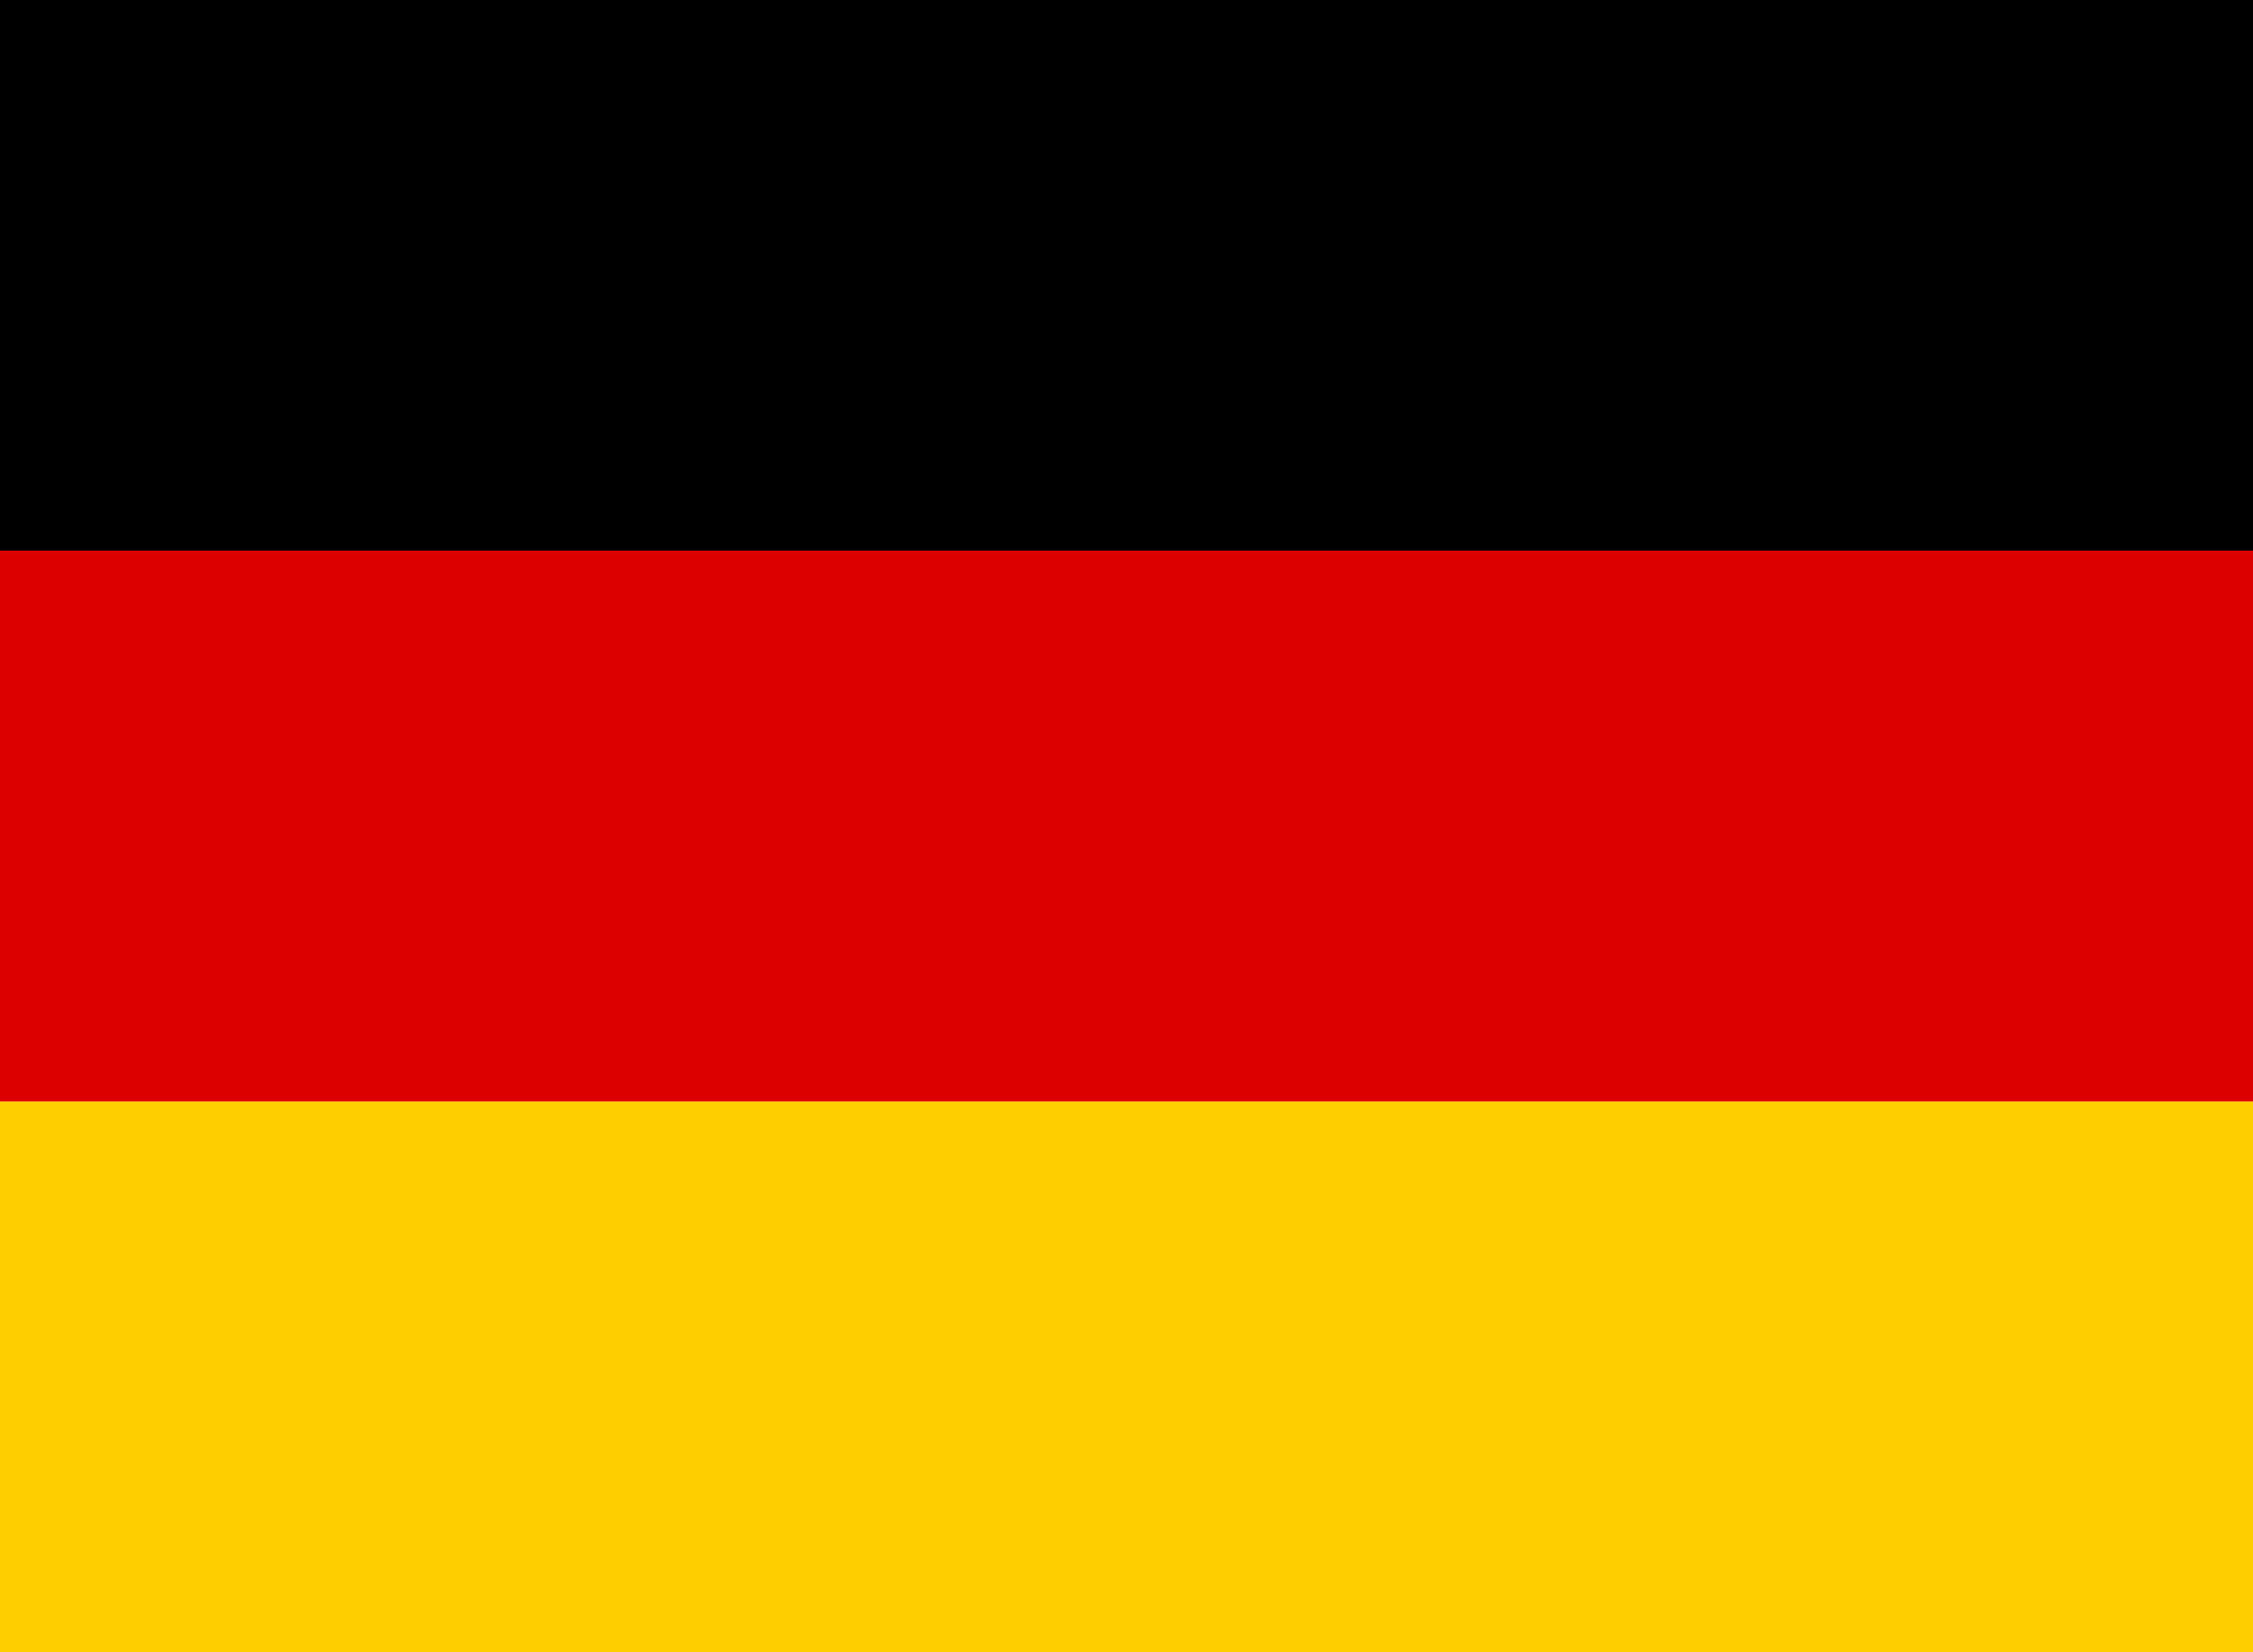
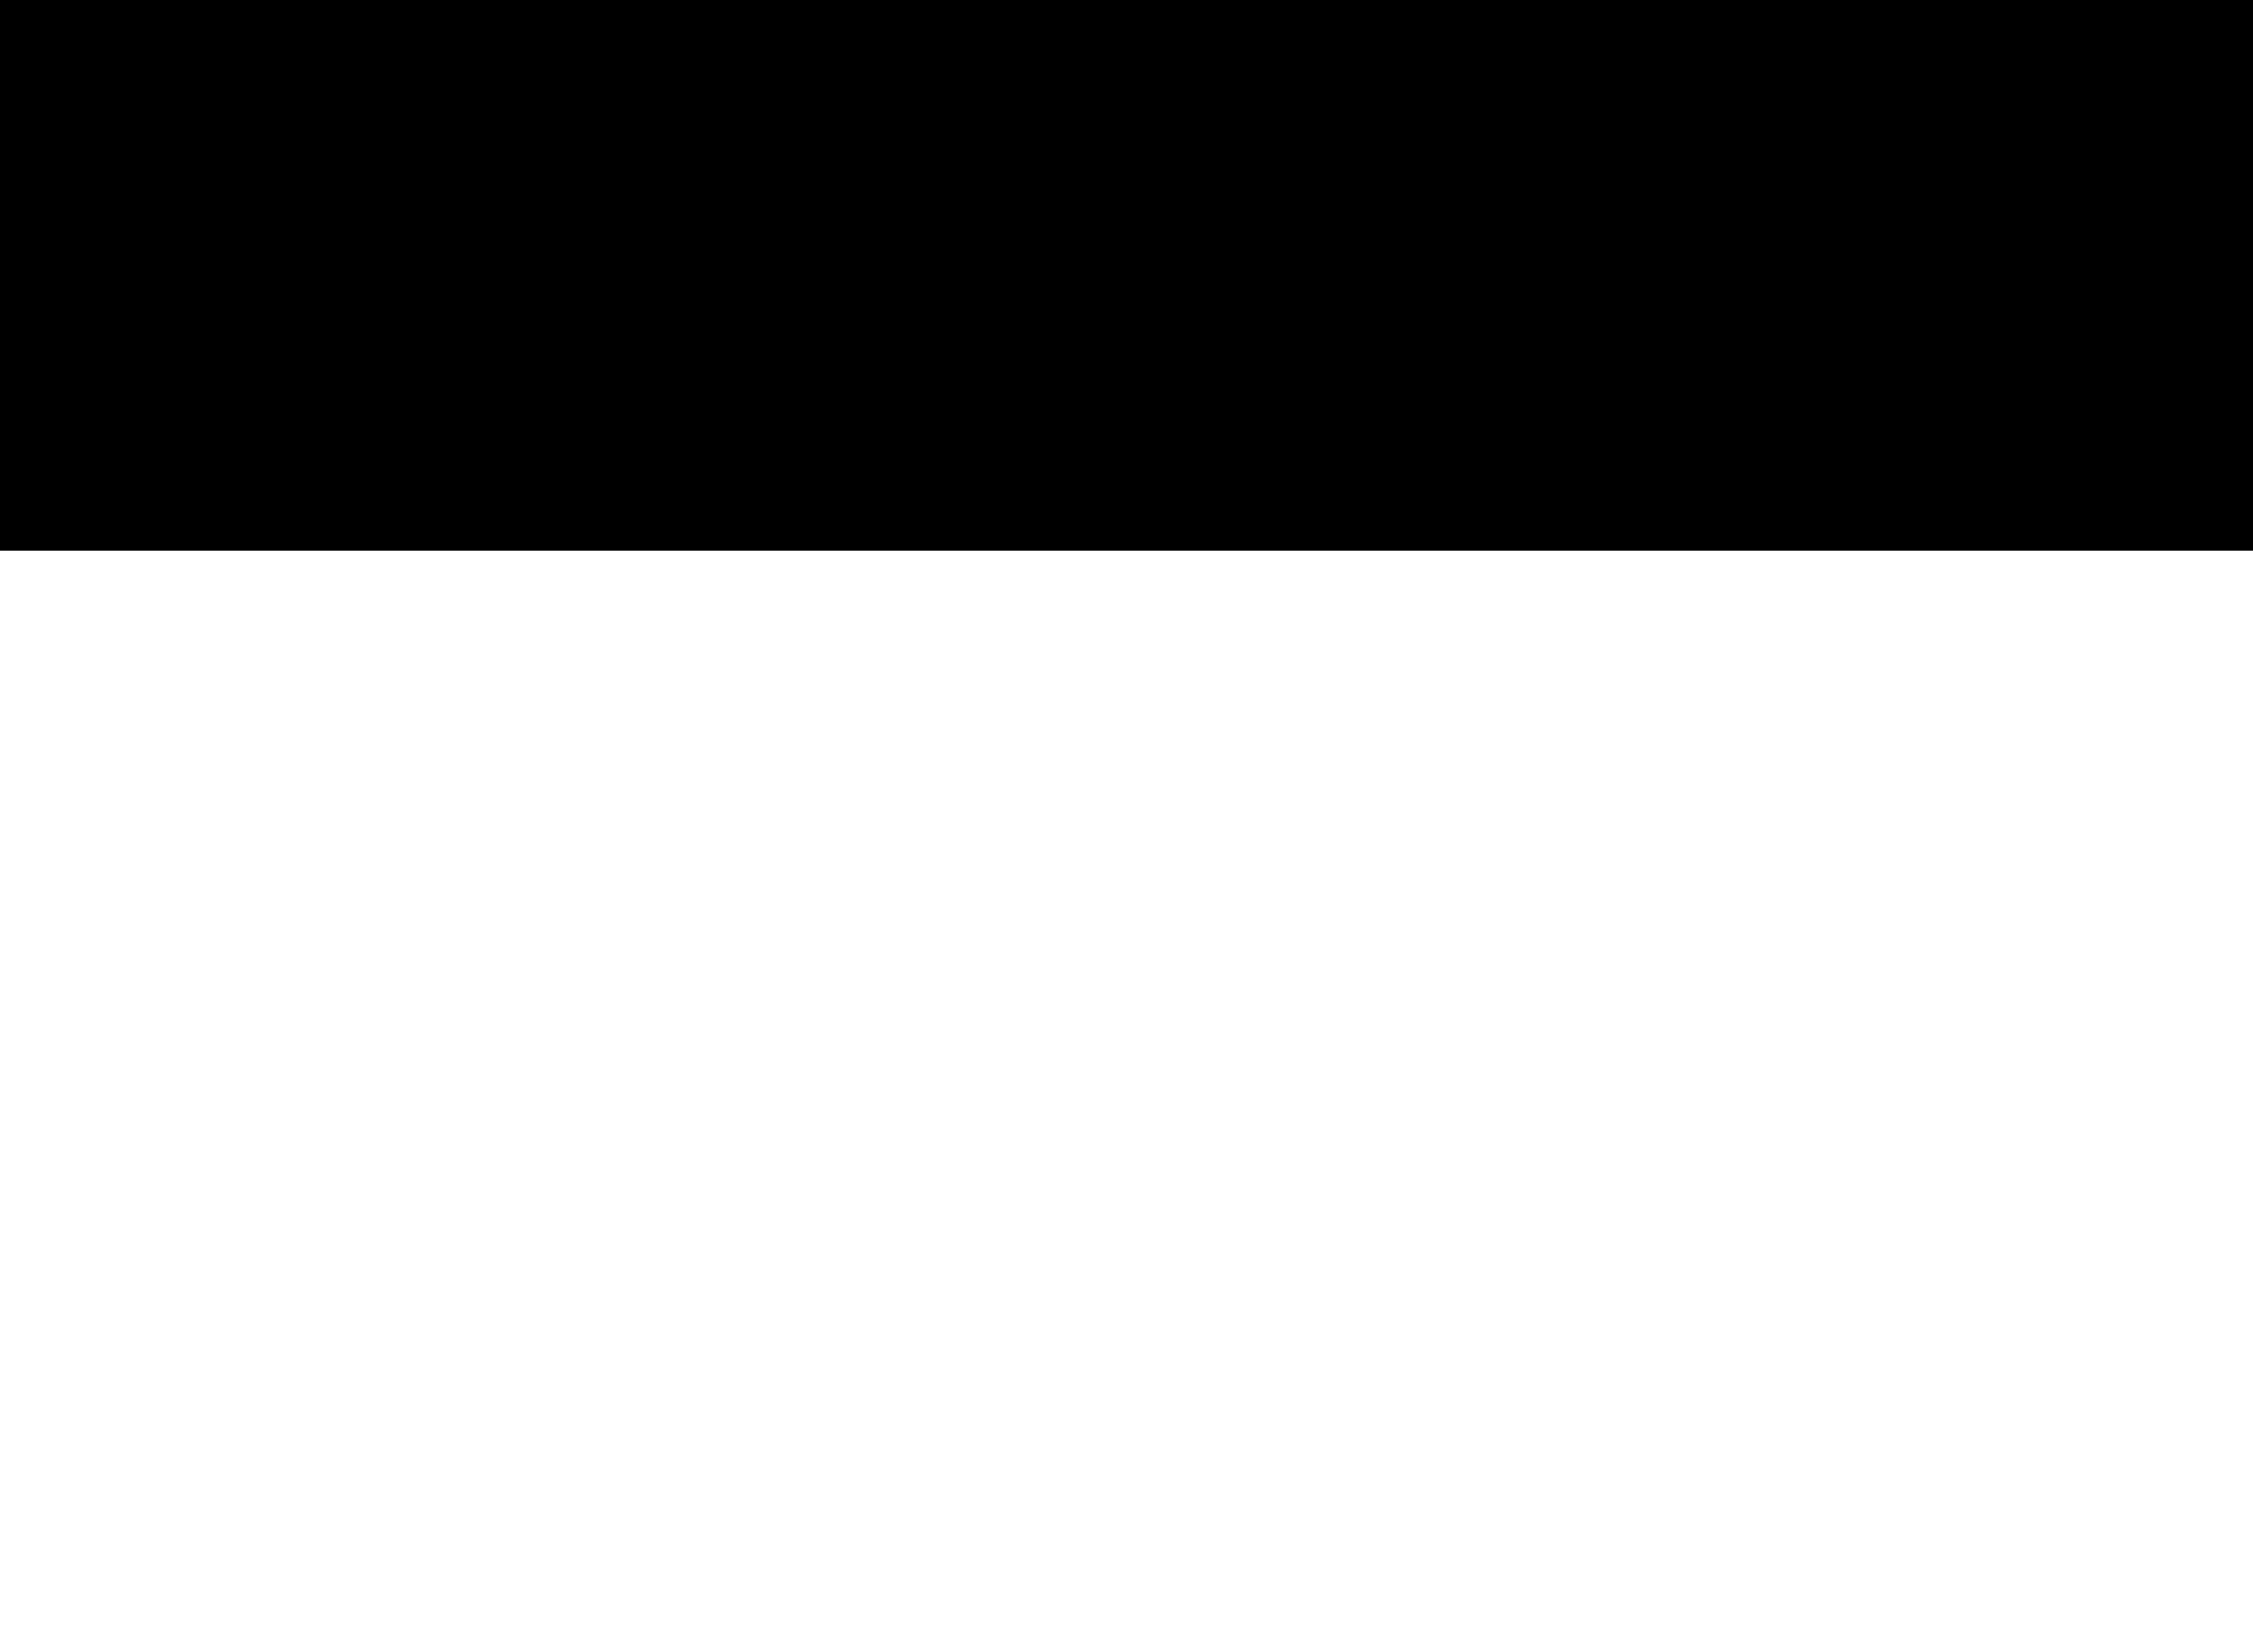
<svg xmlns="http://www.w3.org/2000/svg" version="1.1" id="Layer_1" x="0px" y="0px" width="15px" height="11px" viewBox="312 234 15 11" enable-background="new 312 234 15 11" xml:space="preserve">
  <g>
-     <path fill="#FFCE00" d="M312,241.333h15V245h-15V241.333z" />
+     <path fill="#FFCE00" d="M312,241.333h15V245V241.333z" />
    <path d="M312,234h15v3.666h-15V234z" />
-     <path fill="#DD0000" d="M312,237.666h15v3.667h-15V237.666z" />
  </g>
</svg>